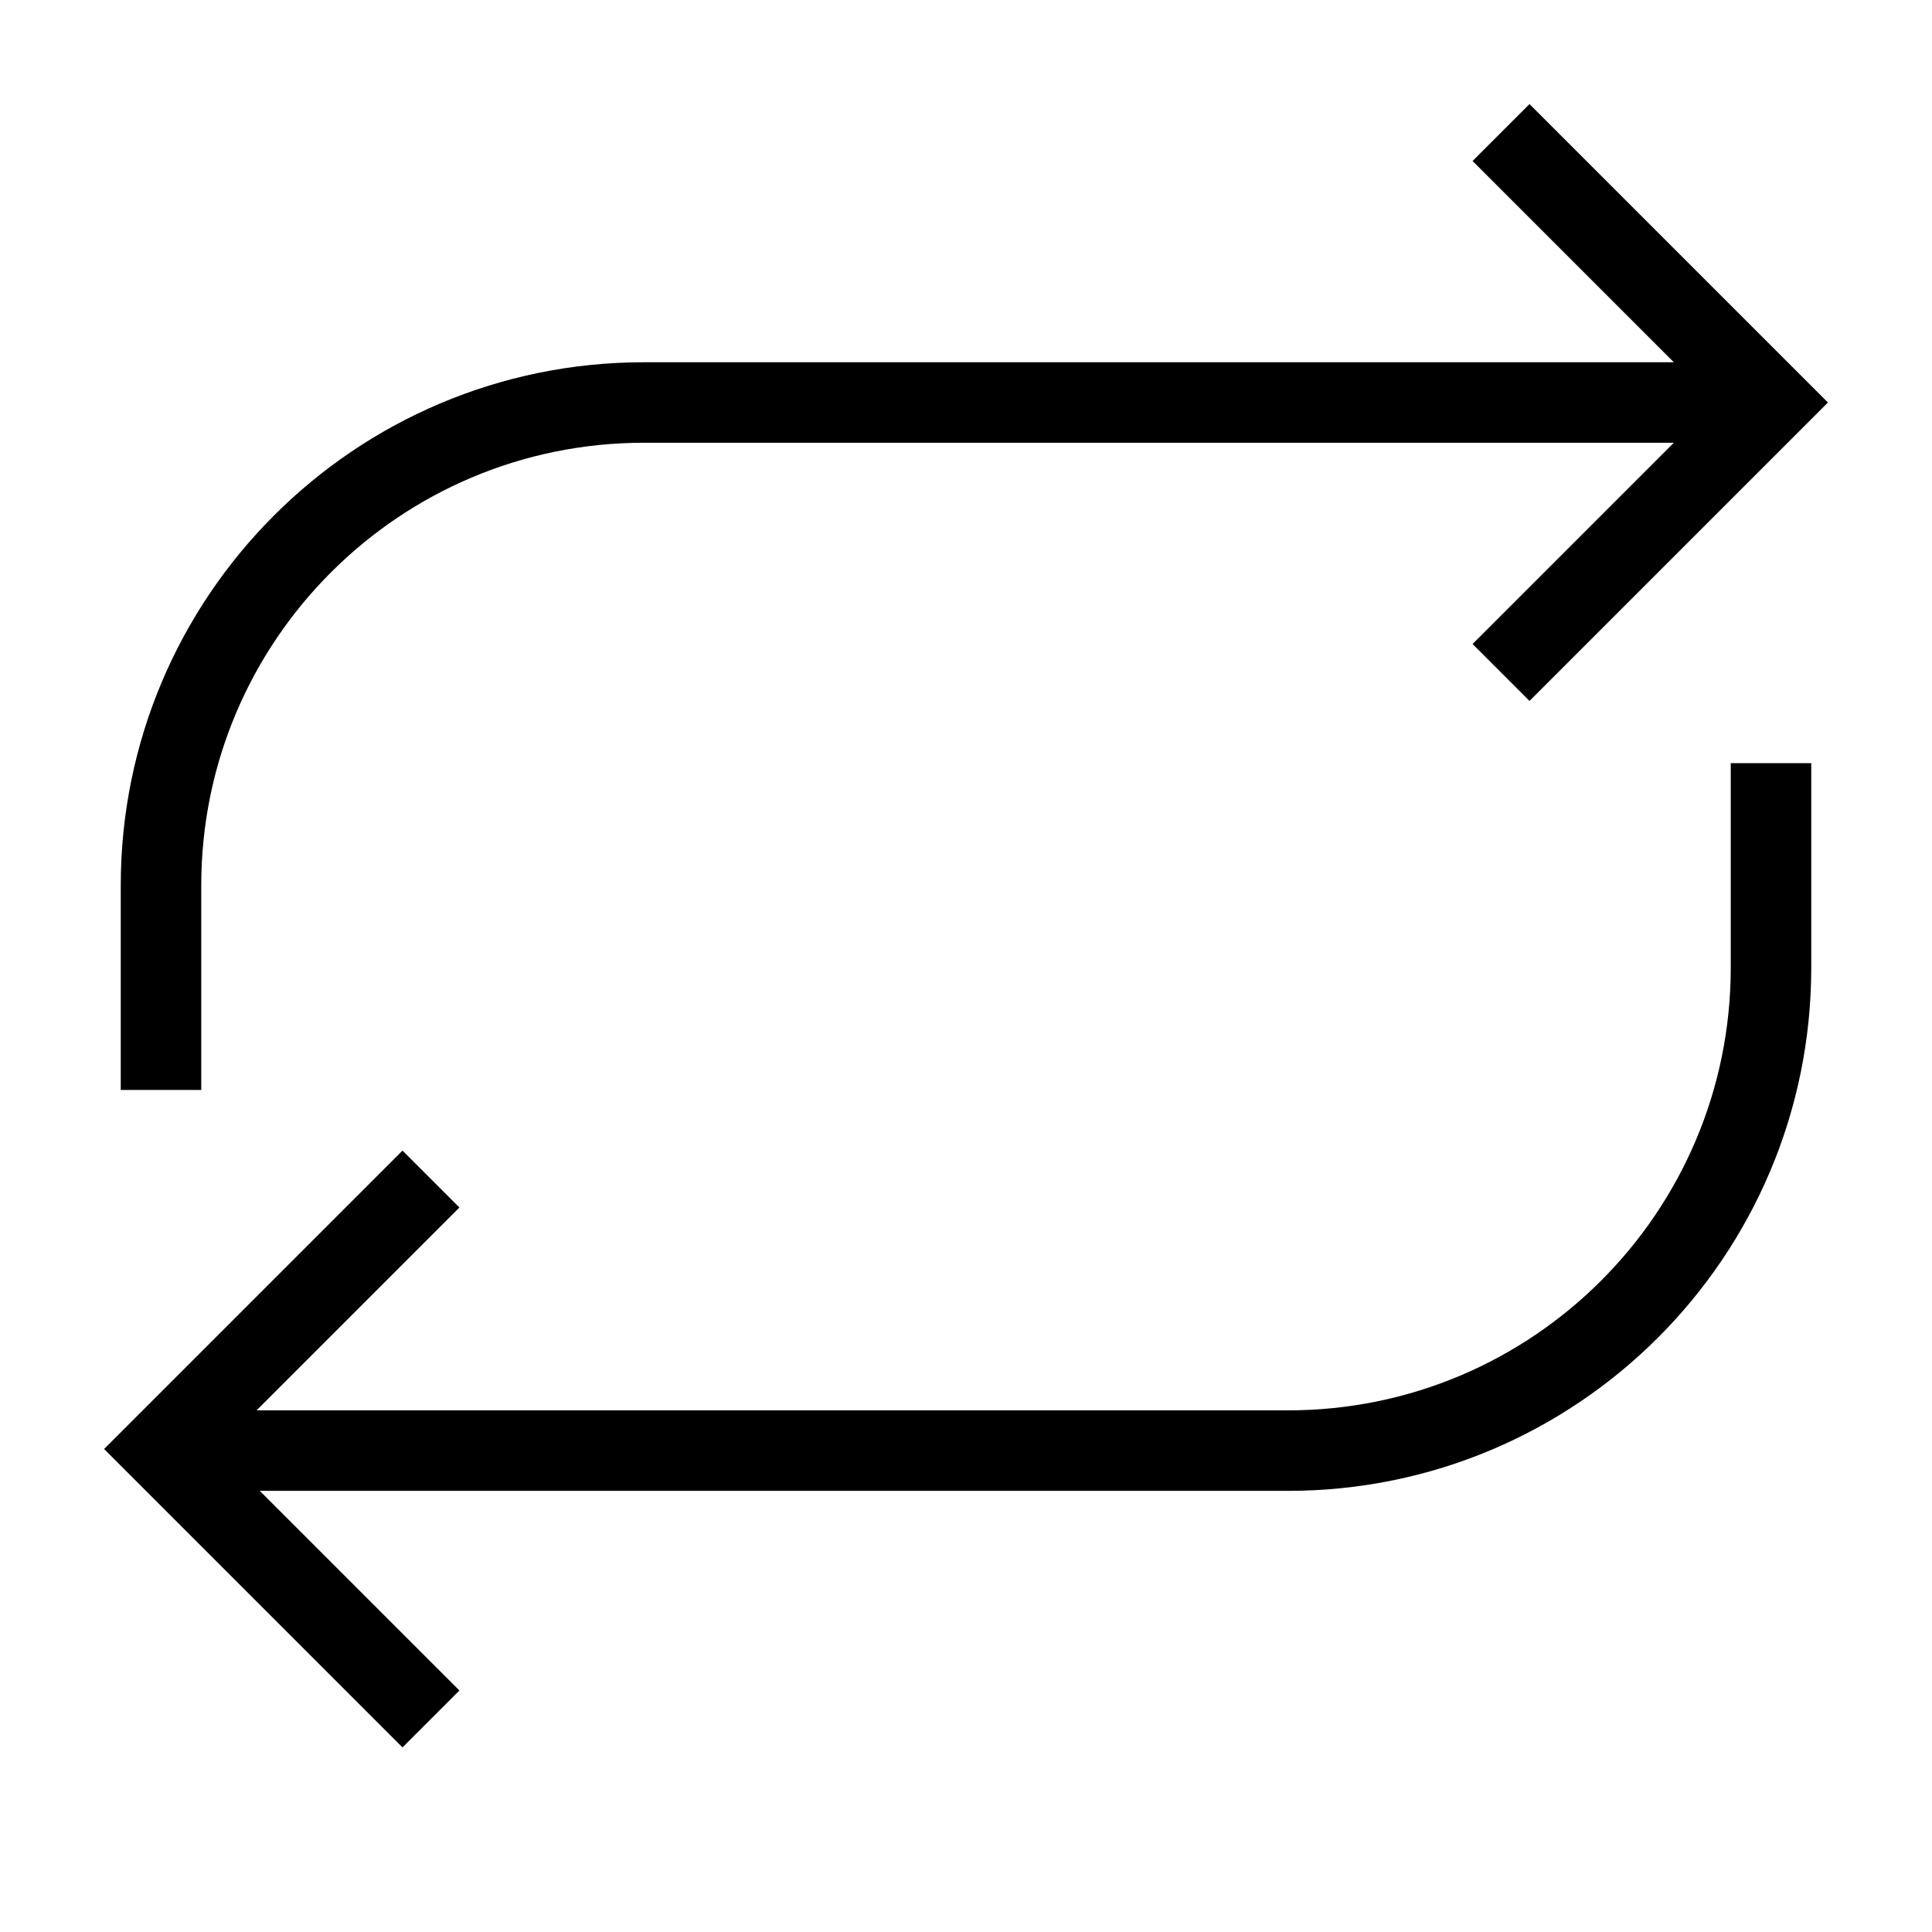
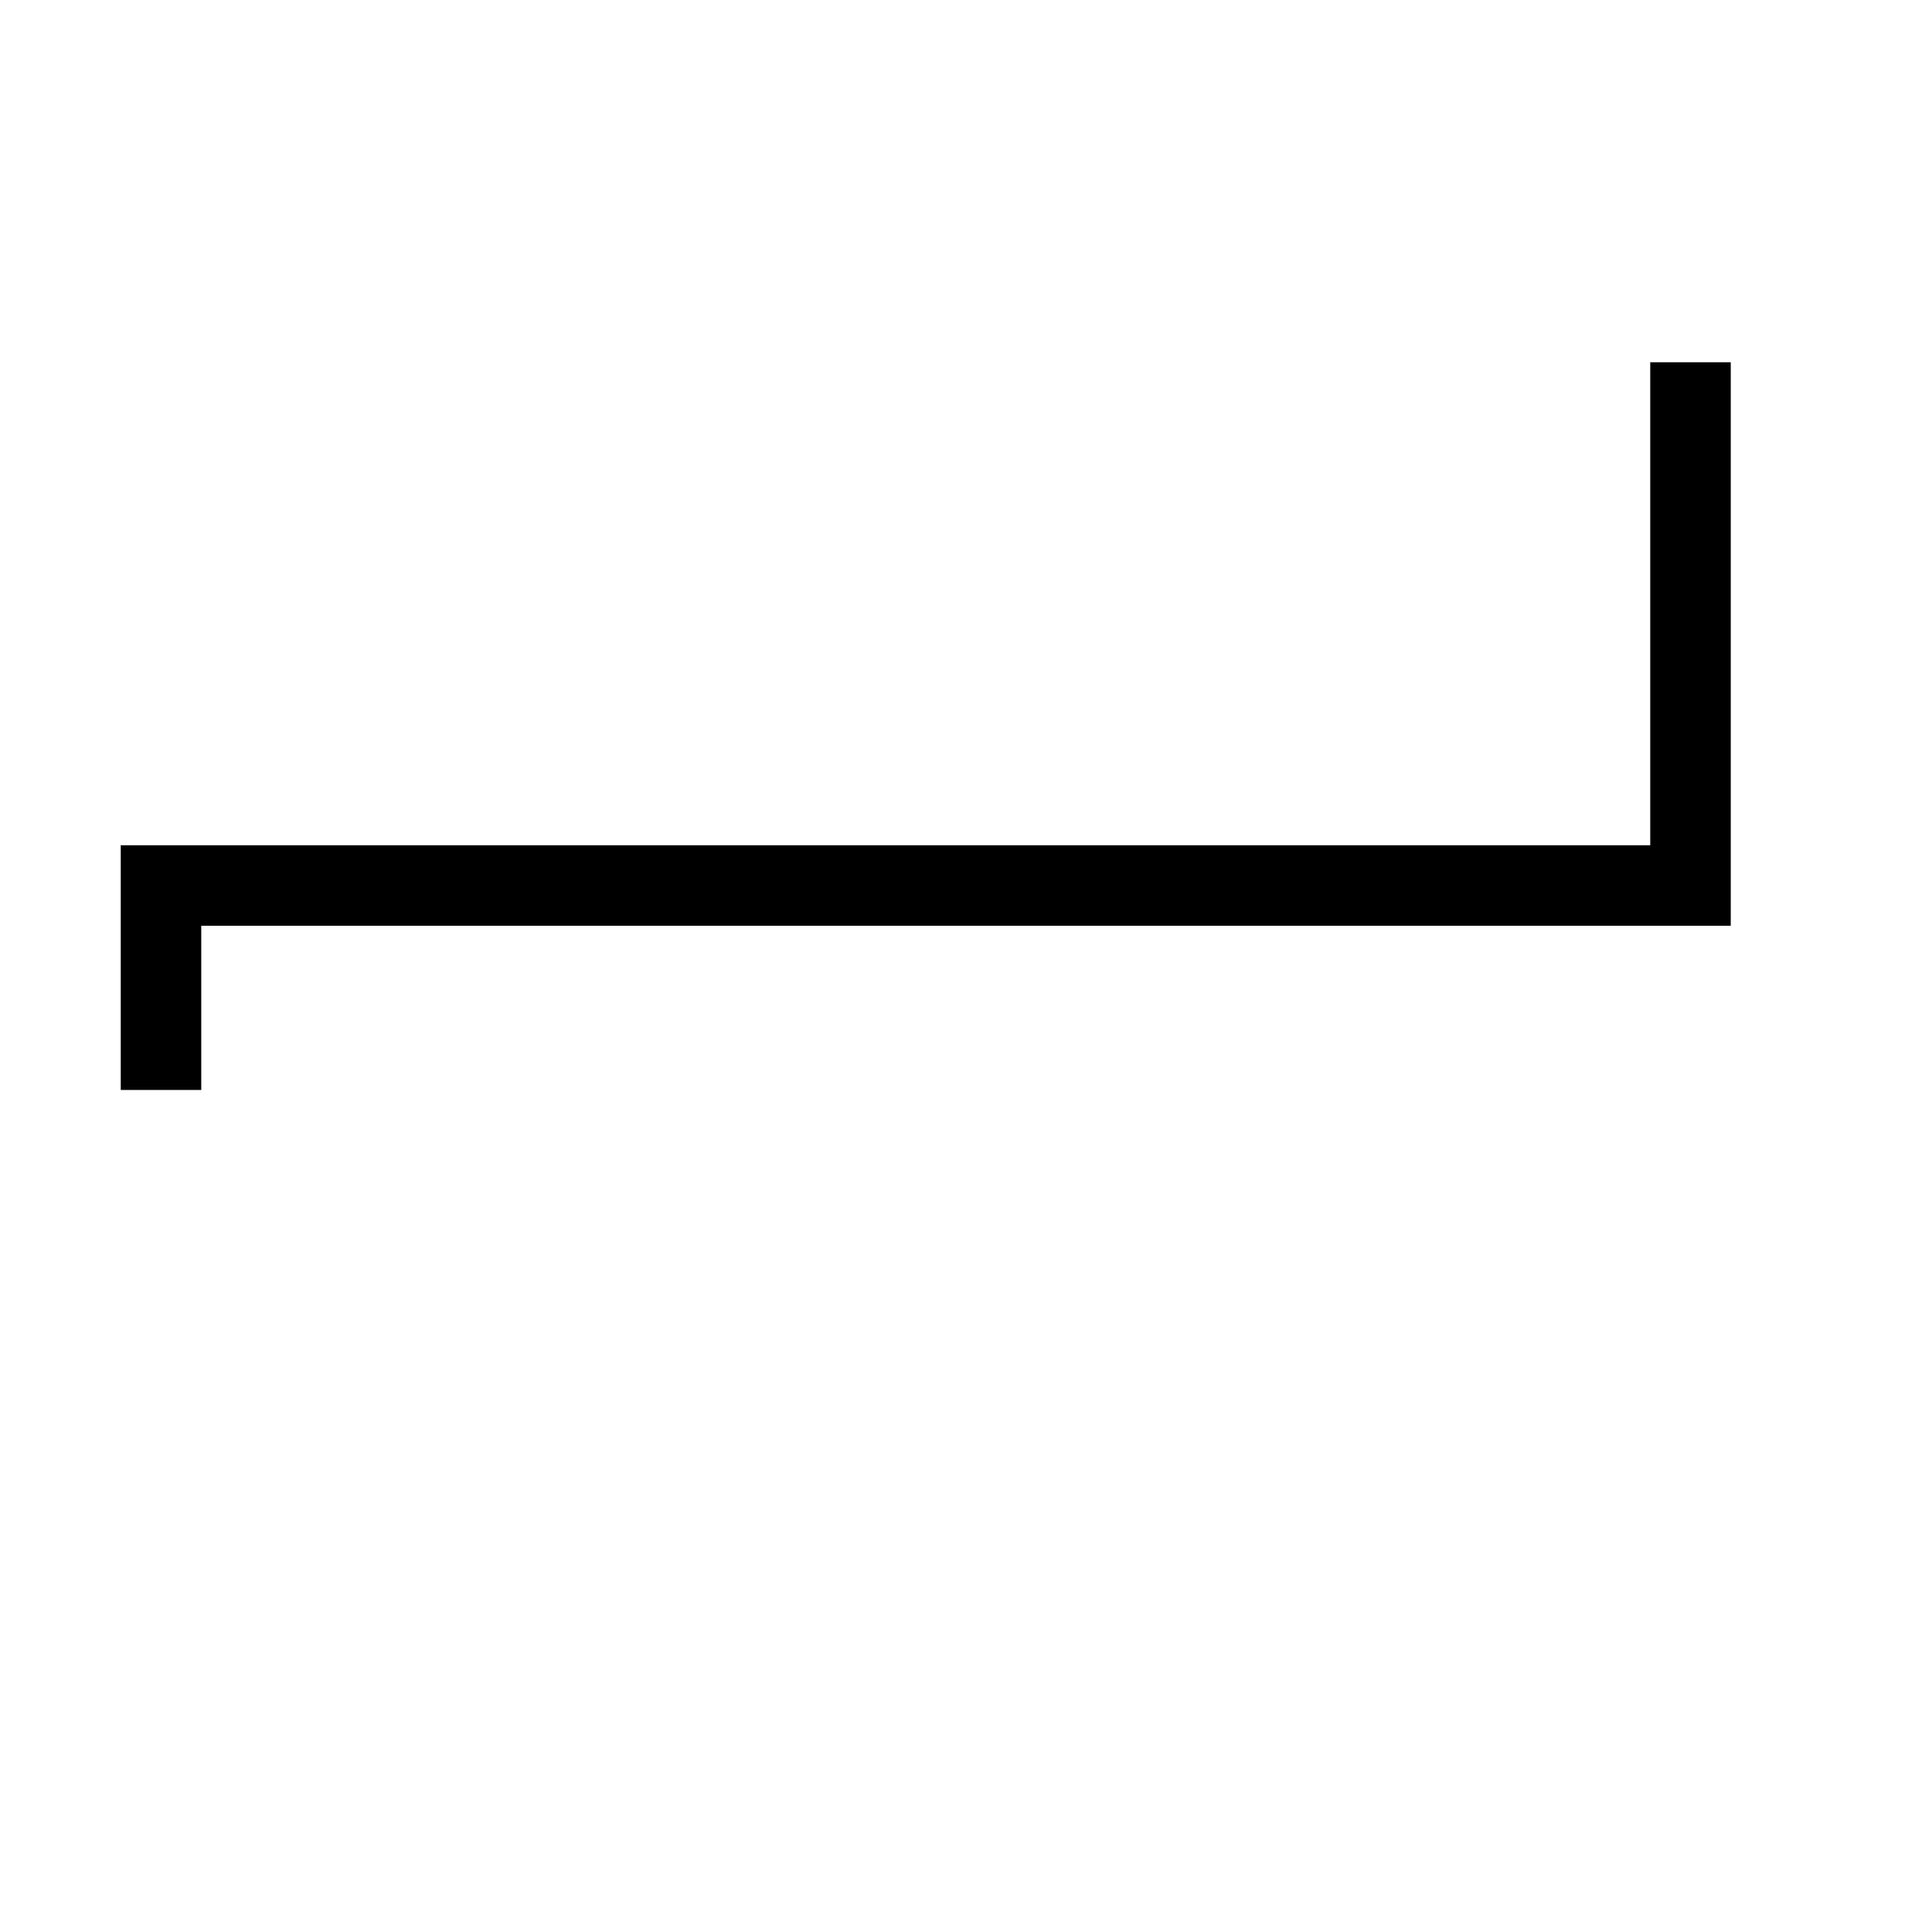
<svg xmlns="http://www.w3.org/2000/svg" width="800px" height="800px" viewBox="0 0 24 24" role="img" aria-labelledby="repeatIconTitle" stroke="#000000" stroke-width="1" stroke-linecap="square" stroke-linejoin="miter" fill="none" color="#000000">
  <title id="repeatIconTitle">Repeat</title>
-   <path d="M2 13.04V11C2 7.686 4.686 5 8 5H21V5" />
-   <path d="M19 2L22 5L19 8" />
-   <path d="M22 9.98V12.02C22 15.334 19.314 18.02 16 18.02H3V18.02" />
-   <path d="M5 21L2 18L5 15" />
+   <path d="M2 13.04V11H21V5" />
</svg>